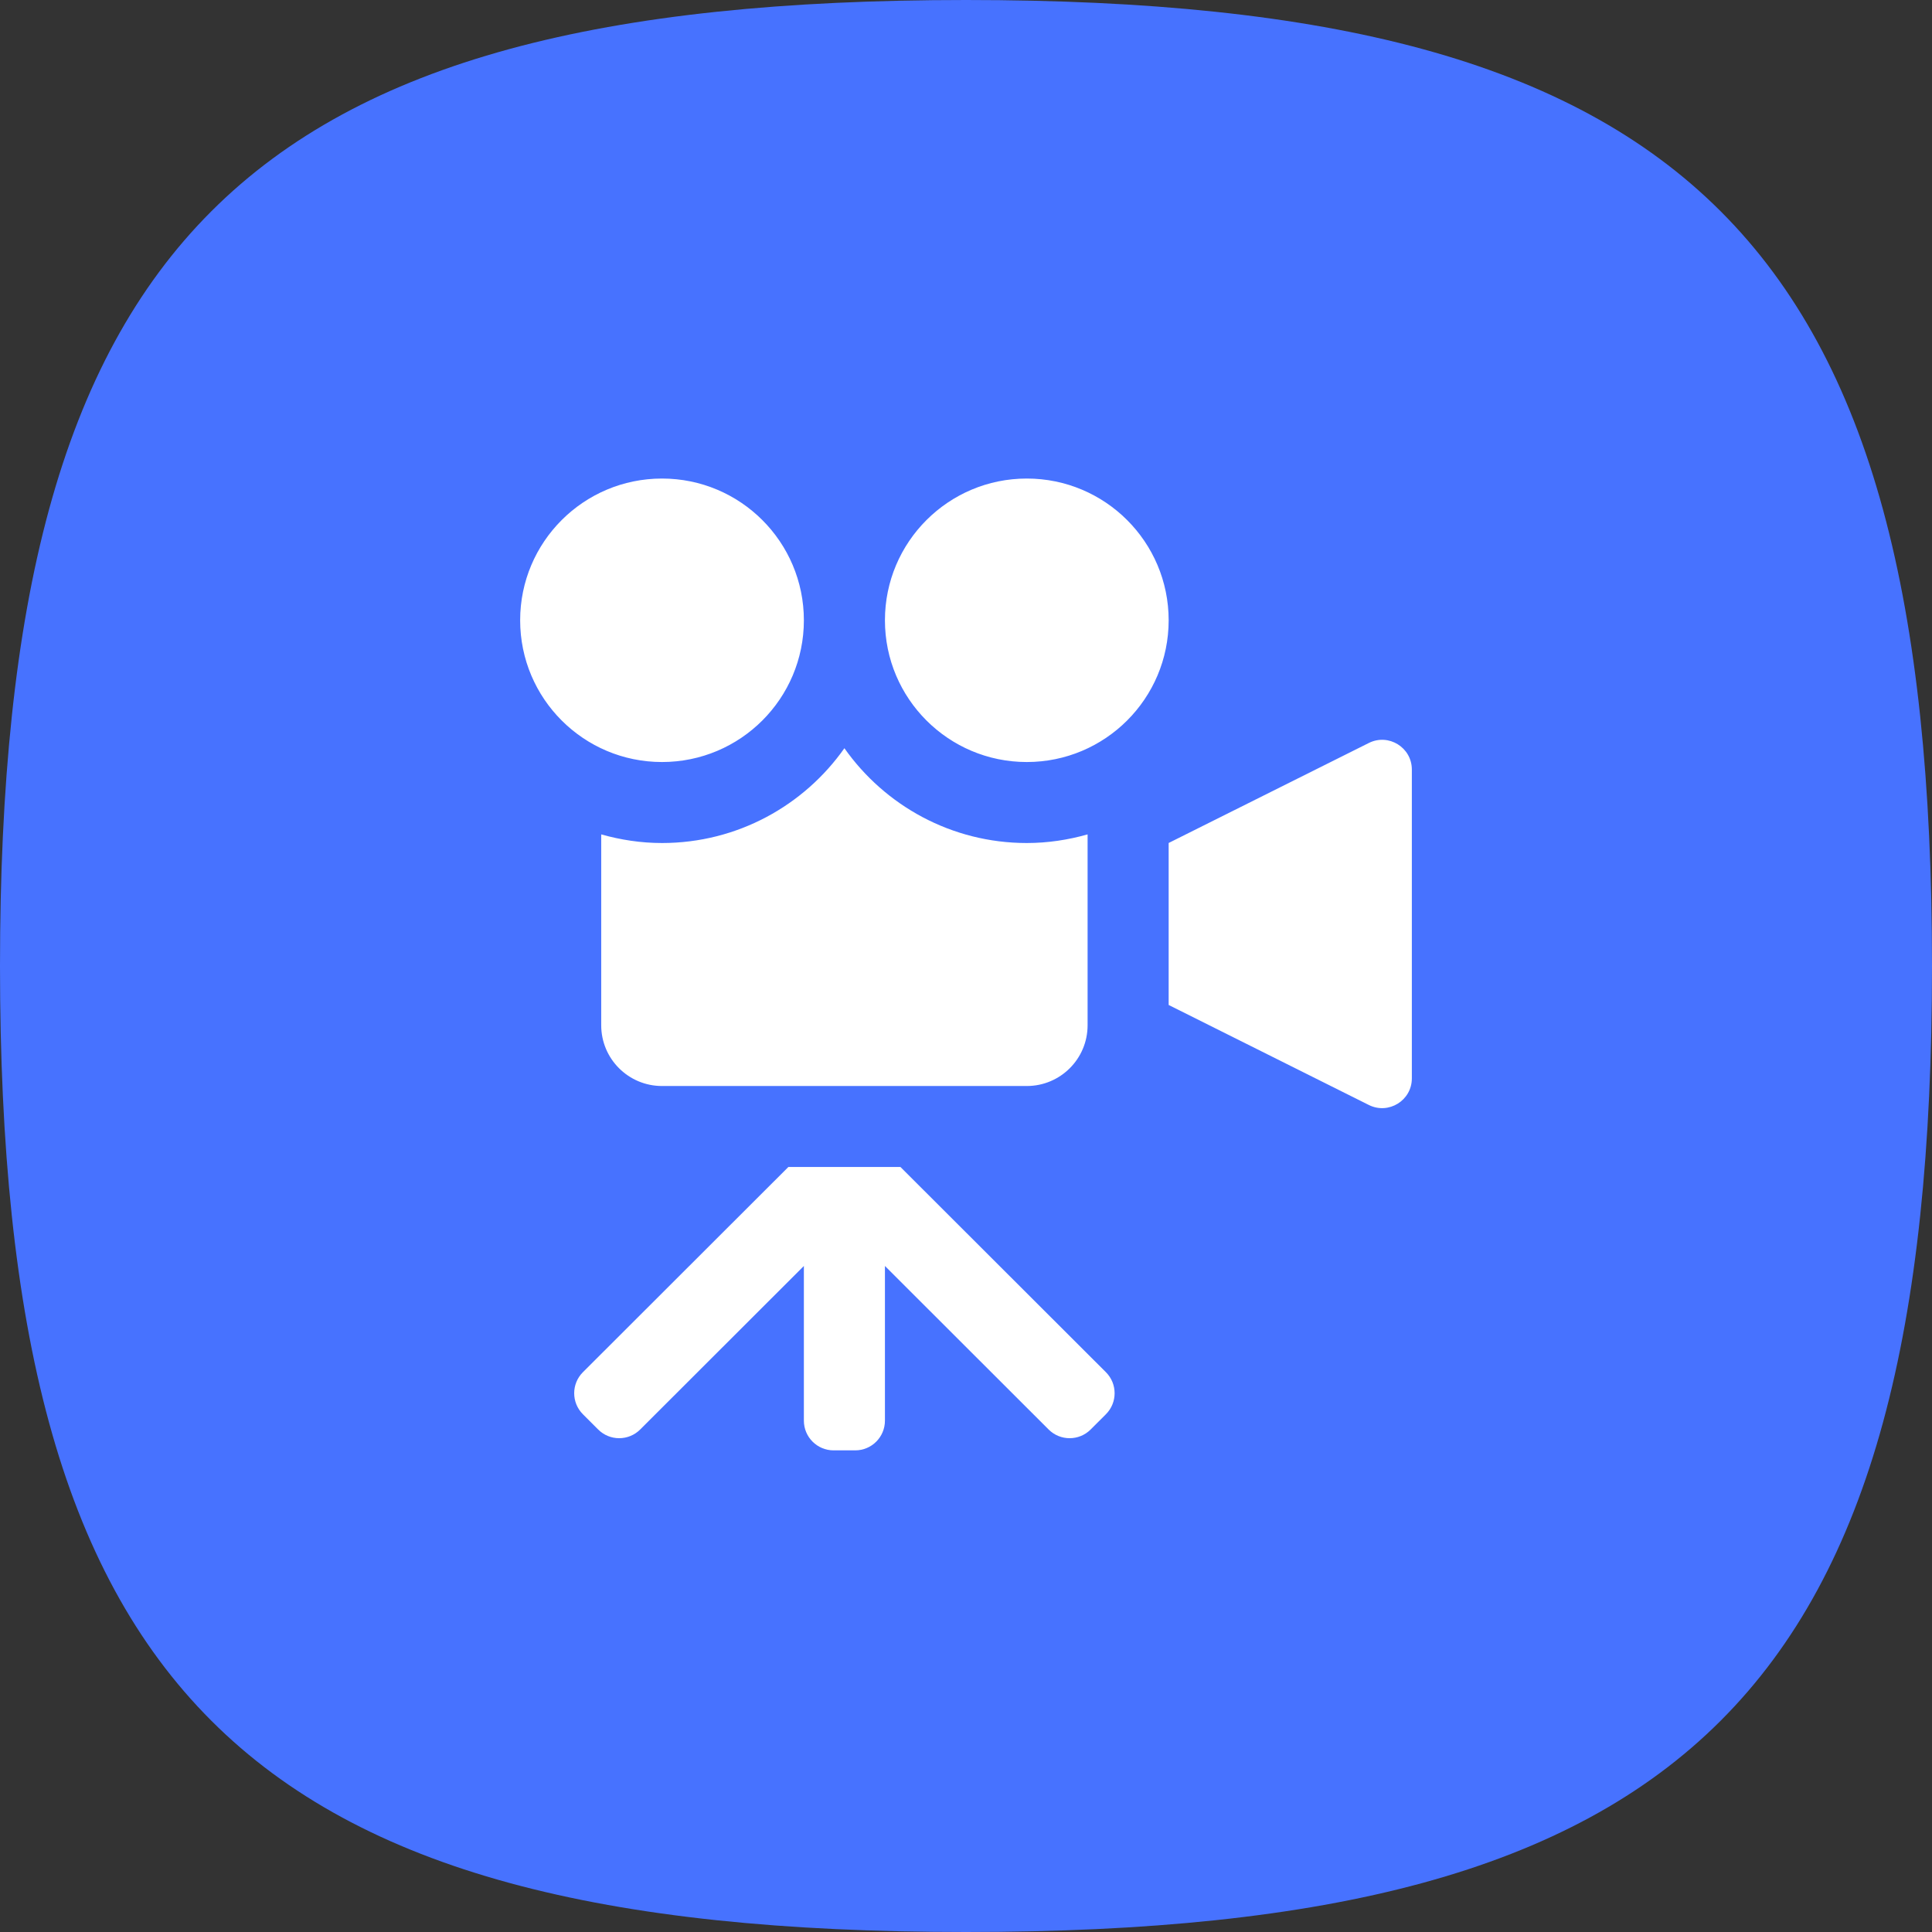
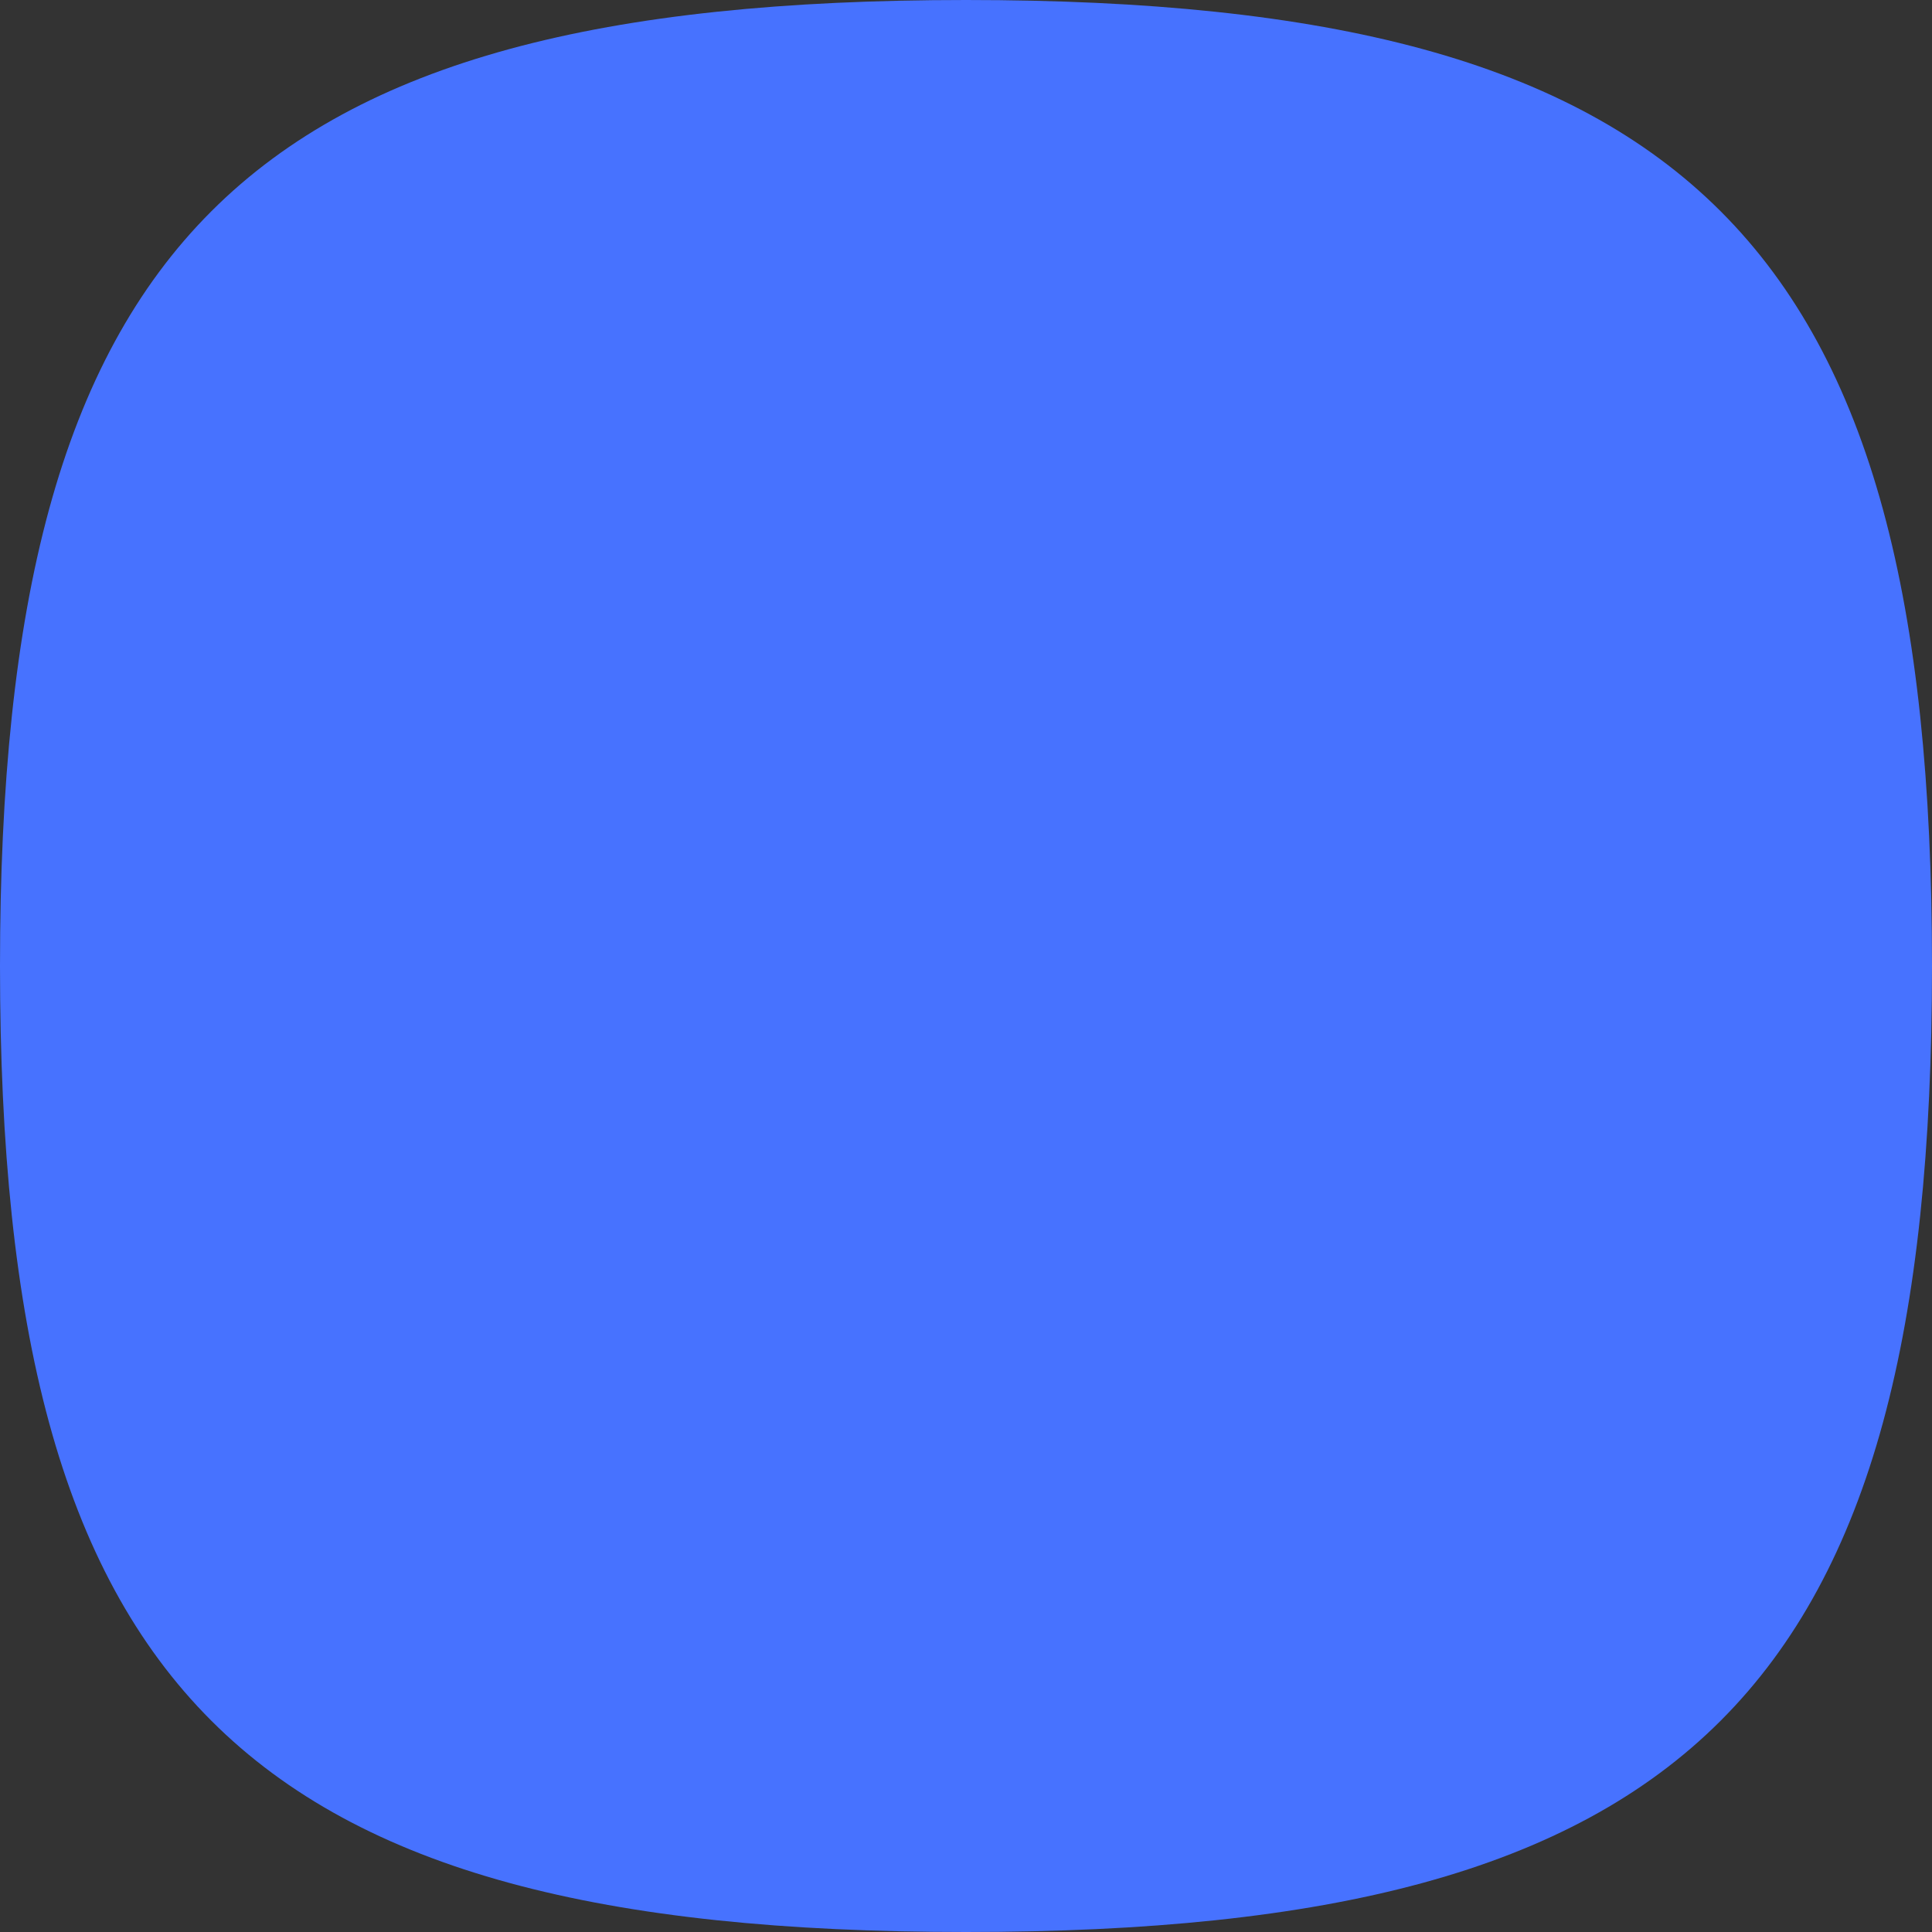
<svg xmlns="http://www.w3.org/2000/svg" width="650" height="650" fill="none" viewBox="0 0 650 650">
  <rect x="0" y="0" width="650" height="650" fill="#333333" stroke="none" />
  <path fill="#4772FF" d="M0 325C0 81.25 81.25 0 325 0C568.75 0 650 81.25 650 325C650 568.75 568.75 650 325 650C81.25 650 0 568.75 0 325Z" />
-   <path fill="#fff" d="M460.531 249.965C467.18 246.643 475 251.478 475 258.911V362.812C475 370.244 467.18 375.079 460.531 371.758L393.182 338.111V283.611L460.531 249.965ZM393.182 208.688C393.182 235.025 371.814 256.375 345.455 256.375C319.095 256.375 297.727 235.025 297.727 208.688C297.727 182.35 319.095 161 345.455 161C371.814 161 393.182 182.35 393.182 208.688ZM222.727 161C196.368 161 175 182.35 175 208.688C175 235.025 196.368 256.375 222.727 256.375C249.086 256.375 270.455 235.025 270.455 208.688C270.455 182.35 249.086 161 222.727 161ZM345.455 283.625C320.118 283.625 297.673 271.008 284.091 251.729C270.509 271.008 248.064 283.625 222.727 283.625C215.623 283.625 208.791 282.562 202.273 280.723V344.938C202.273 356.233 211.436 365.375 222.727 365.375H345.455C356.745 365.375 365.909 356.233 365.909 344.938V280.723C359.391 282.562 352.559 283.625 345.455 283.625ZM302.95 392.625H265.232L196.114 461.66C192.204 465.566 192.203 471.903 196.113 475.81L201.246 480.939C205.151 484.84 211.477 484.84 215.382 480.939L270.455 425.924V477.959C270.455 483.482 274.932 487.959 280.455 487.959H287.727C293.25 487.959 297.727 483.482 297.727 477.959V425.924L352.8 480.939C356.705 484.84 363.031 484.84 366.936 480.939L372.069 475.81C375.978 471.903 375.978 465.566 372.068 461.66L302.95 392.625Z" />
</svg>